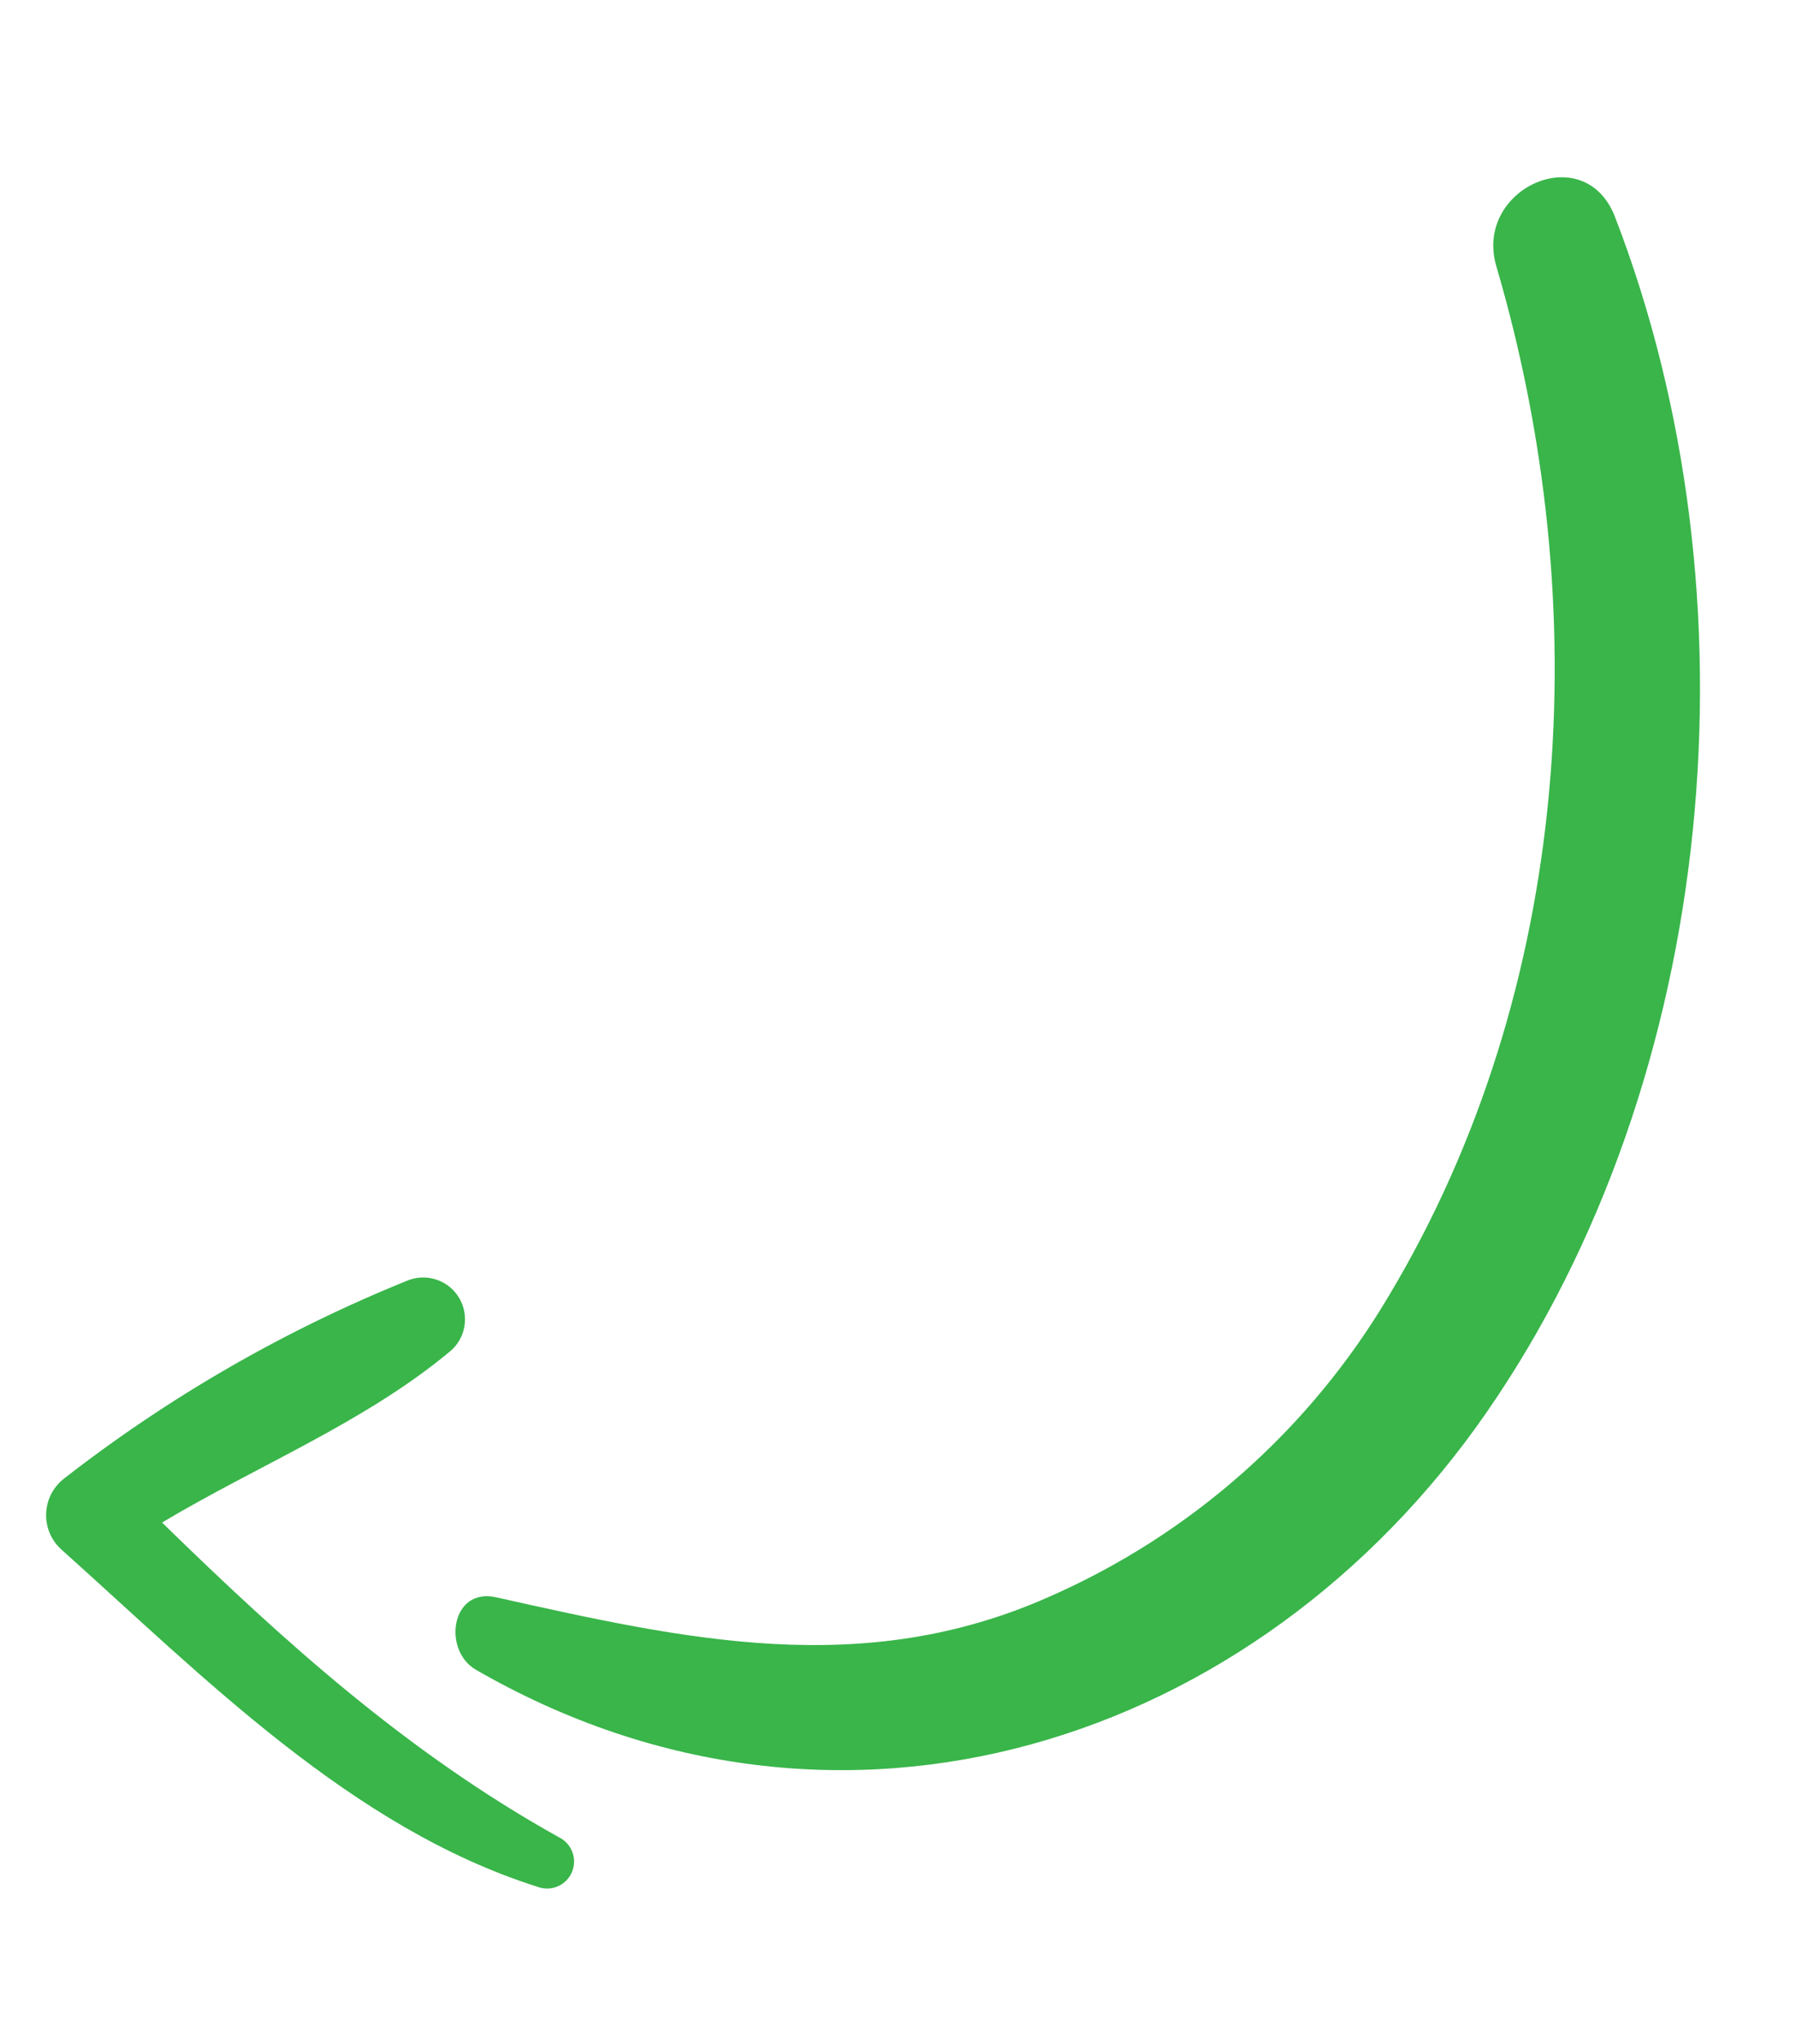
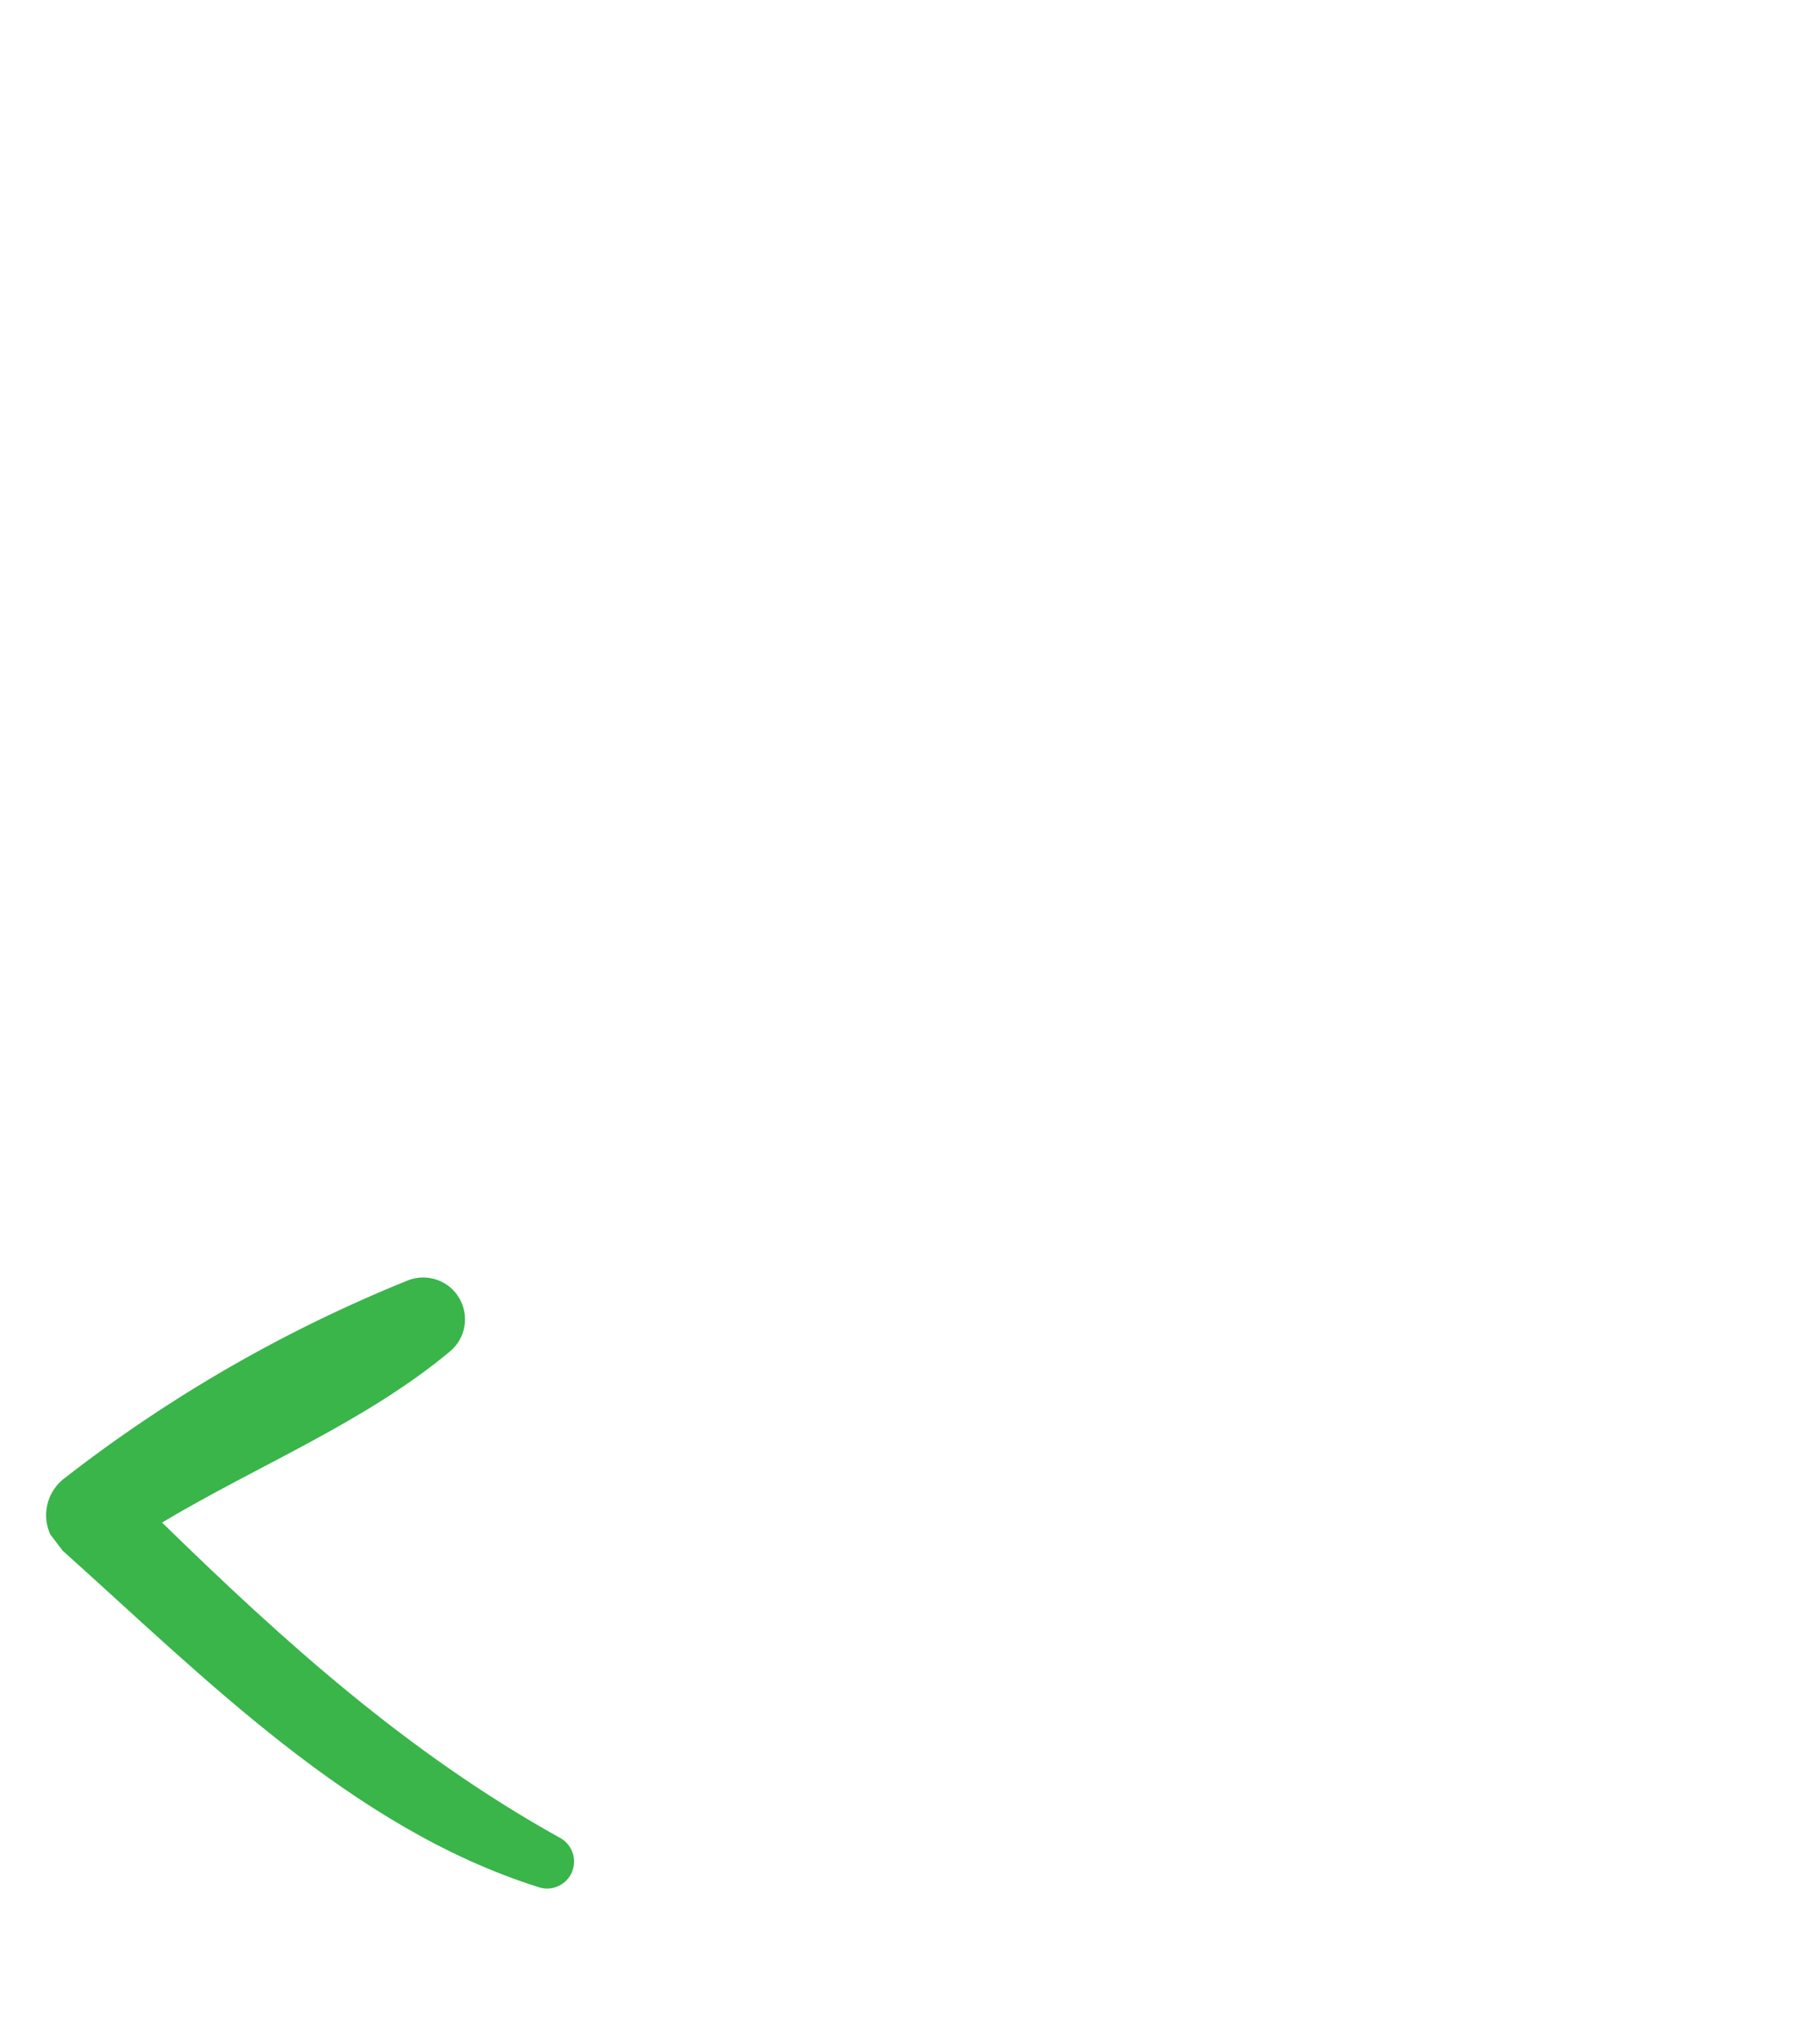
<svg xmlns="http://www.w3.org/2000/svg" width="80" height="91" viewBox="0 0 80 91" fill="none">
-   <path d="M21.188 74.339C37.419 83.71 55.979 77.636 66.193 62.92C76.589 47.937 78.443 26.49 71.936 9.654C70.577 6.149 65.634 8.397 66.652 11.856C71.096 26.971 70.057 44.012 61.87 57.684C58.349 63.64 53.043 68.337 46.703 71.109C38.406 74.785 30.497 72.992 22.1 71.119C20.08 70.667 19.709 73.474 21.188 74.339Z" fill="#39B54A" />
-   <path d="M2.786 69.038C9.08 74.678 15.687 81.401 23.95 84.011C24.24 84.119 24.56 84.111 24.844 83.989C25.128 83.867 25.354 83.64 25.475 83.356C25.596 83.071 25.603 82.751 25.495 82.462C25.386 82.172 25.171 81.936 24.893 81.801C18.156 78.05 12.663 73.107 7.219 67.79C11.473 65.248 16.247 63.332 20.035 60.179C20.376 59.899 20.606 59.507 20.684 59.073C20.762 58.639 20.684 58.191 20.463 57.809C20.243 57.427 19.894 57.136 19.478 56.988C19.063 56.839 18.608 56.843 18.195 56.998C12.685 59.22 7.512 62.2 2.826 65.853C2.588 66.043 2.396 66.284 2.262 66.558C2.129 66.831 2.058 67.131 2.054 67.436C2.05 67.74 2.113 68.042 2.24 68.319C2.367 68.596 2.553 68.841 2.786 69.038Z" fill="#39B54A" />
+   <path d="M2.786 69.038C9.08 74.678 15.687 81.401 23.95 84.011C24.24 84.119 24.56 84.111 24.844 83.989C25.128 83.867 25.354 83.64 25.475 83.356C25.596 83.071 25.603 82.751 25.495 82.462C25.386 82.172 25.171 81.936 24.893 81.801C18.156 78.05 12.663 73.107 7.219 67.79C11.473 65.248 16.247 63.332 20.035 60.179C20.376 59.899 20.606 59.507 20.684 59.073C20.762 58.639 20.684 58.191 20.463 57.809C20.243 57.427 19.894 57.136 19.478 56.988C19.063 56.839 18.608 56.843 18.195 56.998C12.685 59.22 7.512 62.2 2.826 65.853C2.588 66.043 2.396 66.284 2.262 66.558C2.129 66.831 2.058 67.131 2.054 67.436C2.05 67.74 2.113 68.042 2.24 68.319Z" fill="#39B54A" />
</svg>